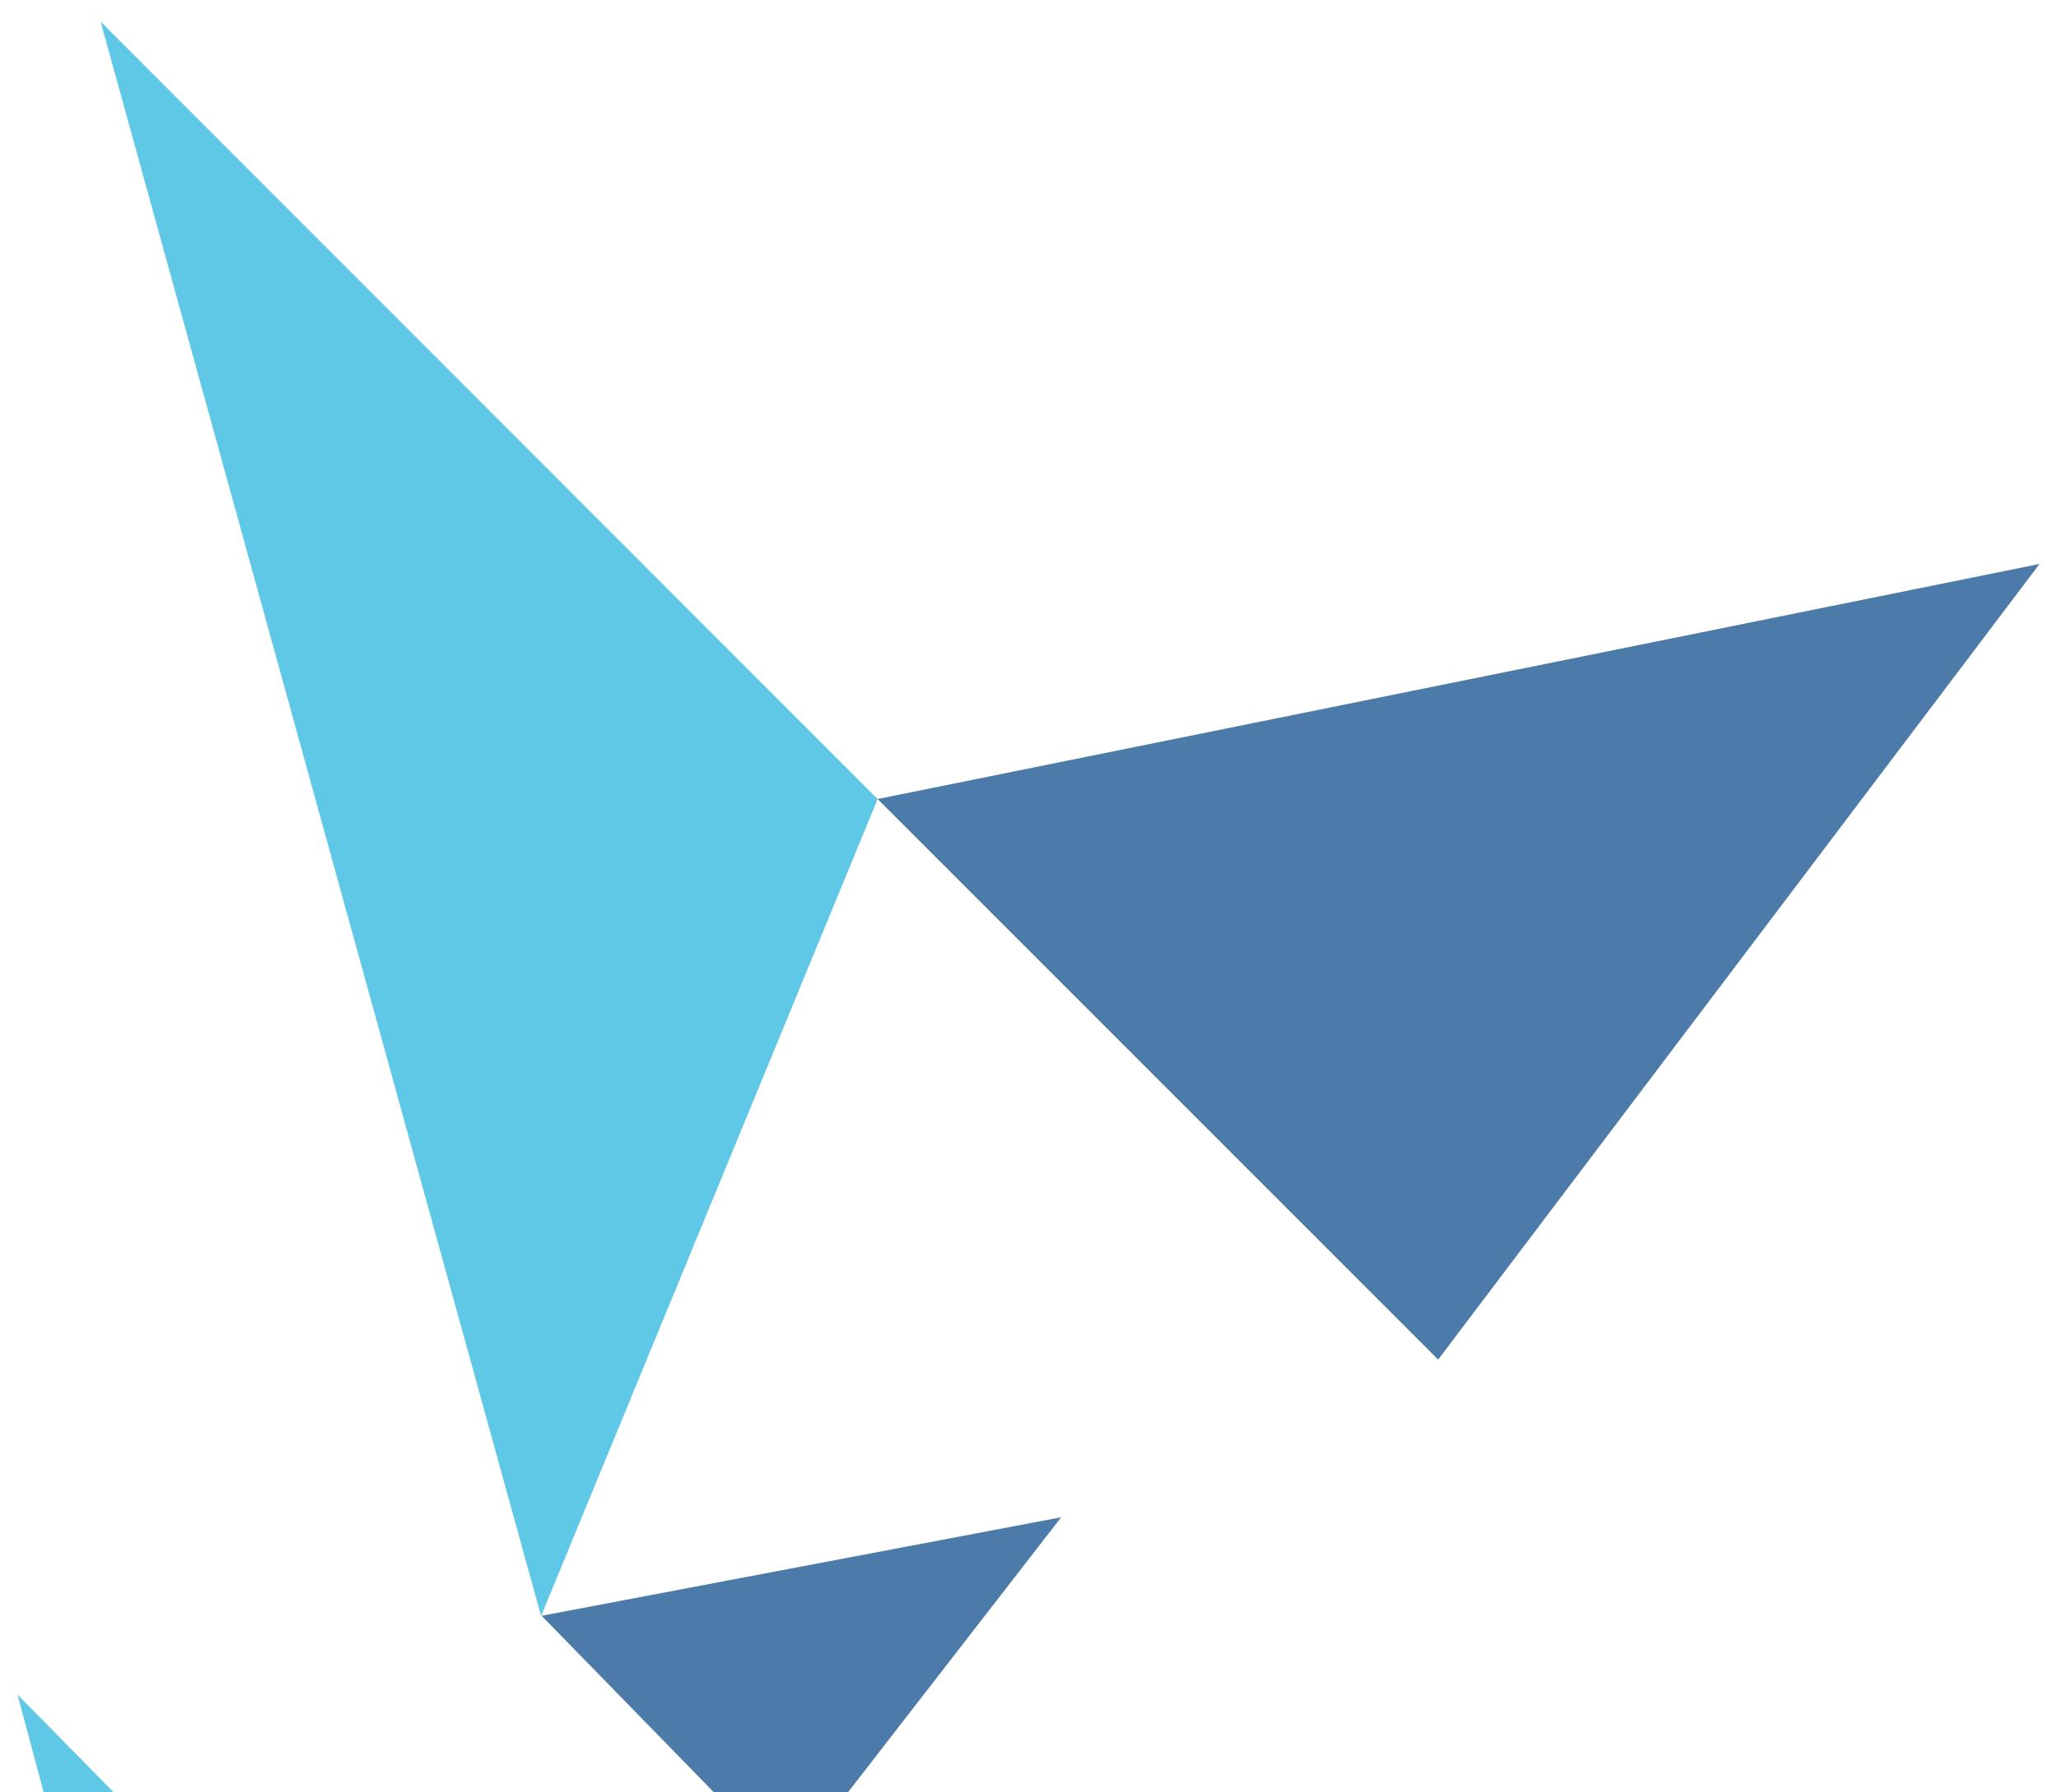
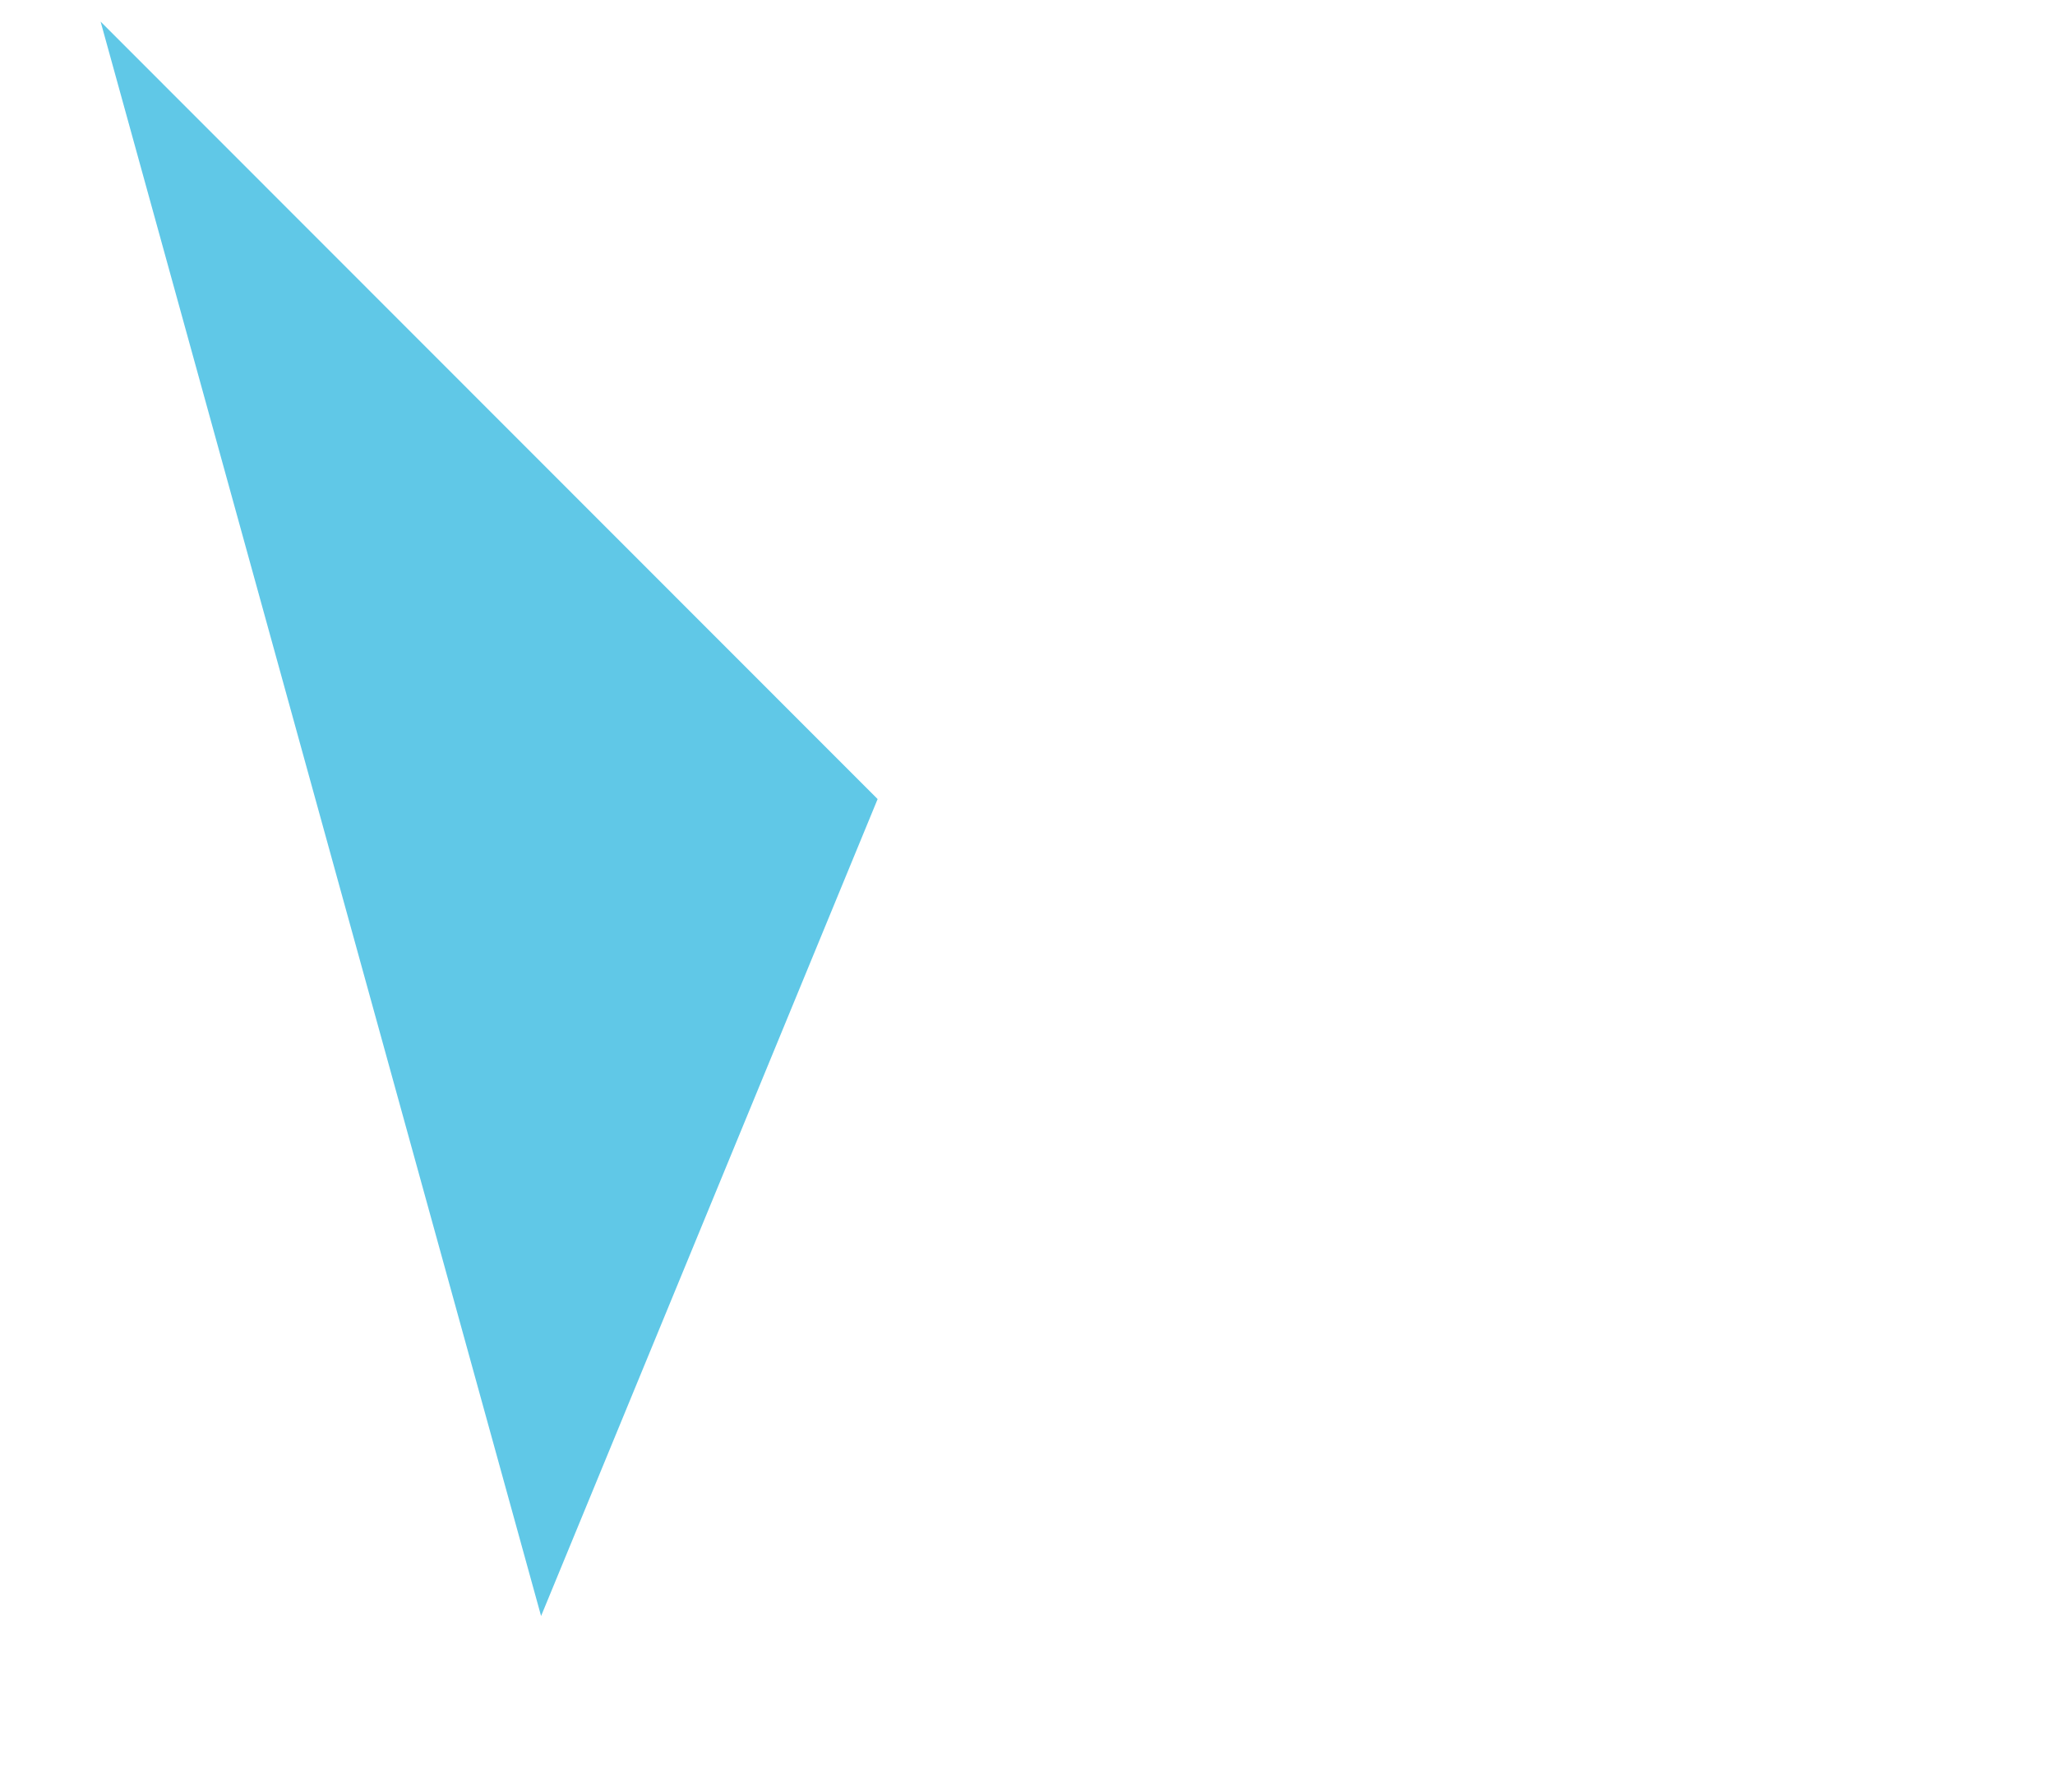
<svg xmlns="http://www.w3.org/2000/svg" version="1.1" width="172" height="150">
  <g id="dp_dp001" transform="matrix(1,0,0,1,88.117,-179.24)">
-     <path id="dp_path002" fill="black" fill-rule="evenodd" fill-opacity="0" d="M -87.657,179.687 L 83.687,179.687 L 83.687,329.507 L -87.657,329.507 Z " />
-     <path id="dp_path003" fill="#4c7baa" fill-rule="evenodd" d="M -14.661,246.116 L 82.589,226.441 L 32.255,293.032 Z " />
-     <path id="dp_path004" fill="#60c8e7" fill-rule="evenodd" d="M -78.348,329.507 L -84.395,329.507 L -86.656,321.067 Z " />
-     <path id="dp_path005" fill="#4c7baa" fill-rule="evenodd" d="M -42.784,314.475 L 0.703,306.229 L -17.344,329.507 L -28.116,329.507 Z " />
    <path id="dp_path006" fill="#60c8e7" fill-rule="evenodd" d="M -79.697,181.048 L -14.661,246.119 L -42.829,314.496 Z " />
  </g>
</svg>